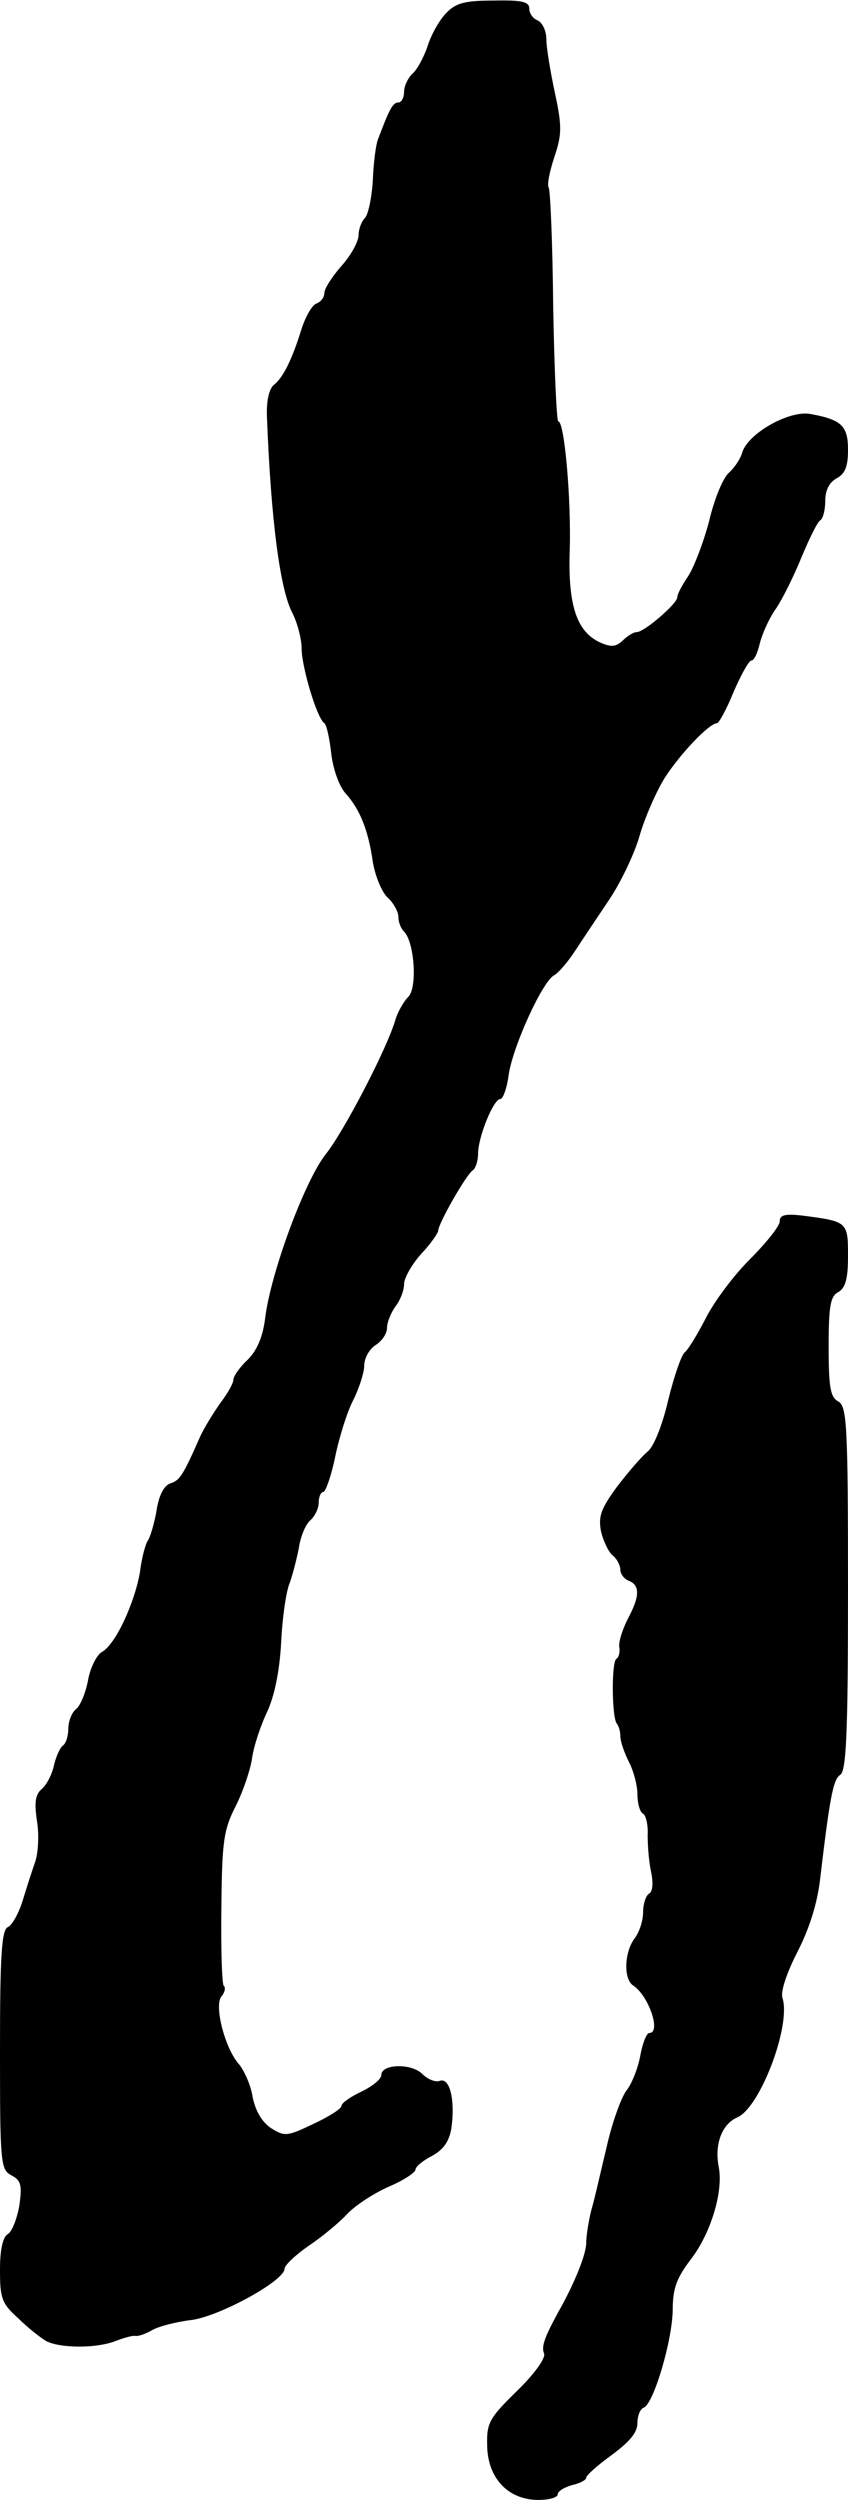
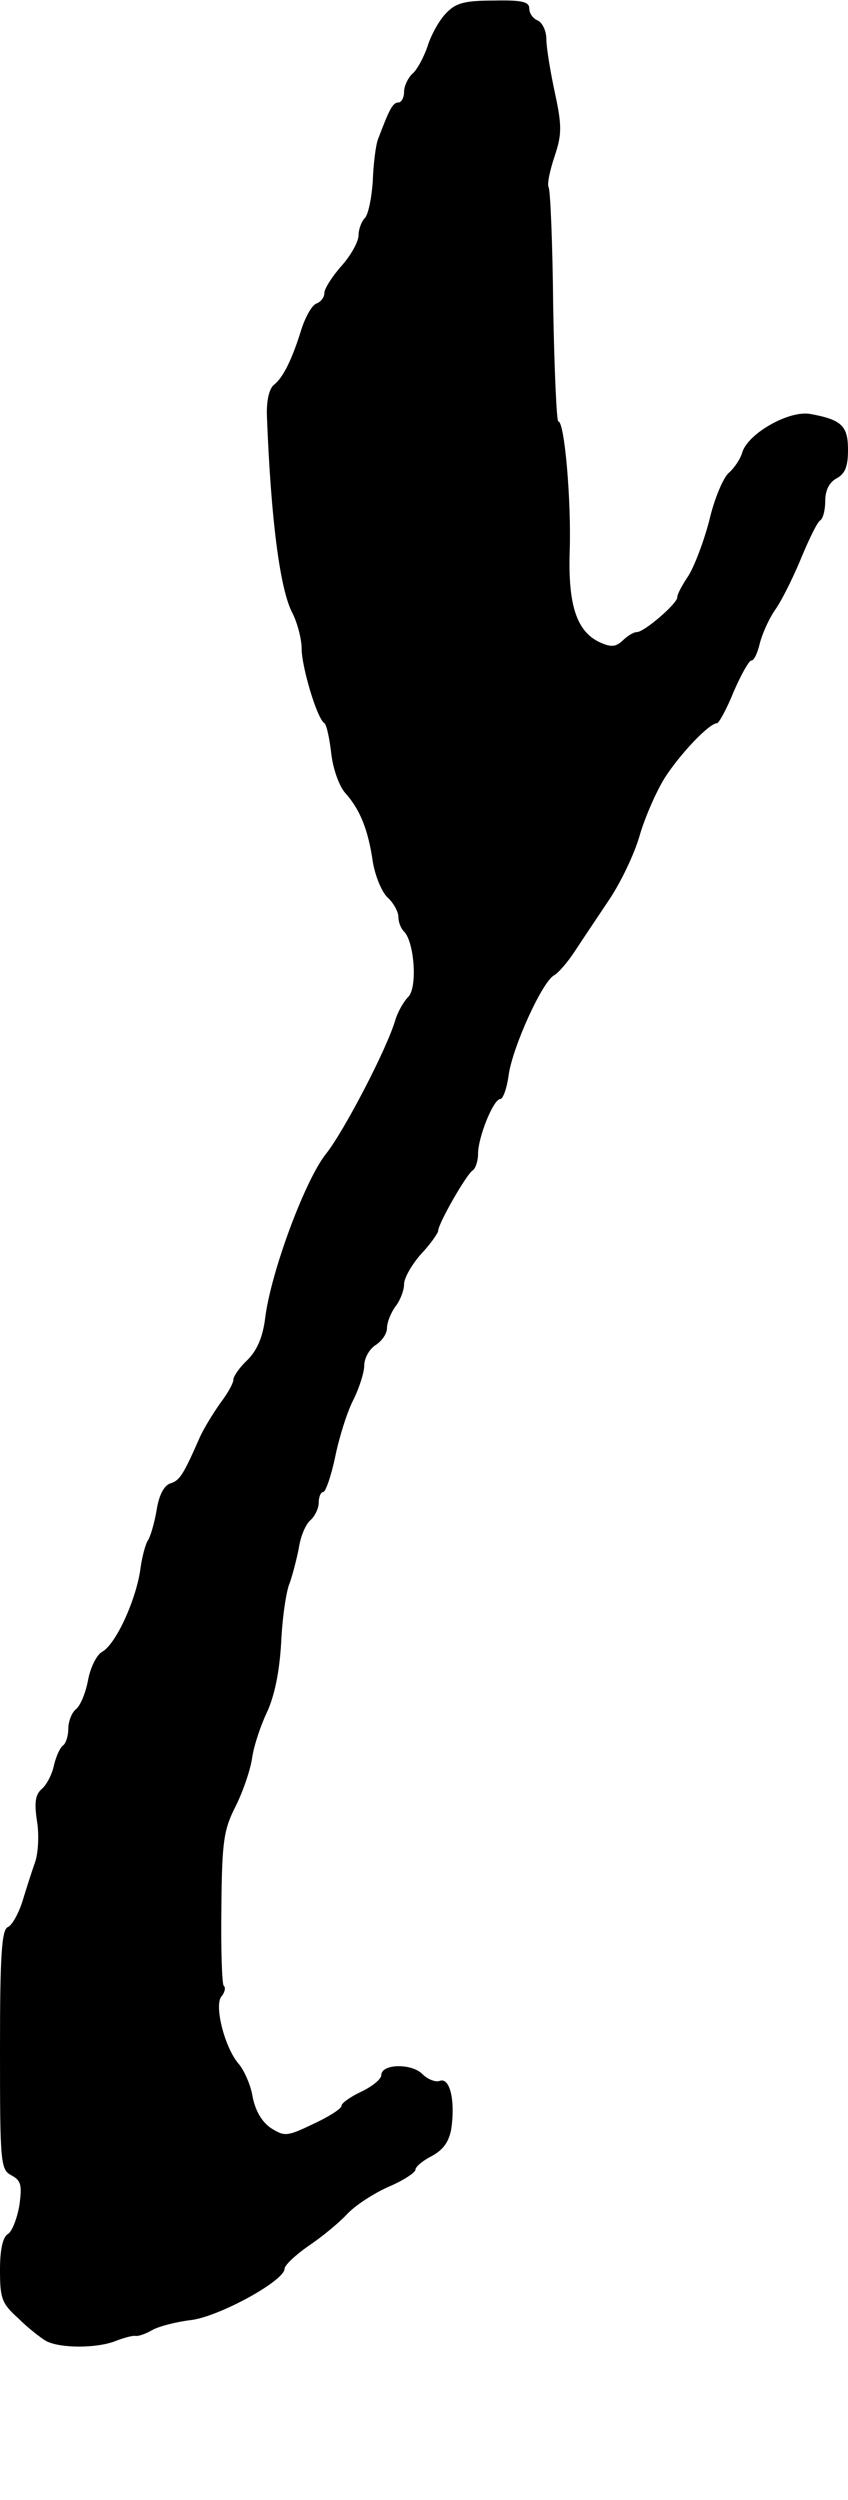
<svg xmlns="http://www.w3.org/2000/svg" version="1.0" width="149pt" height="439pt" viewBox="0 0 149 439" preserveAspectRatio="xMidYMid meet">
  <g transform="translate(0,439) scale(0.1,-0.1)" fill="#000000" stroke="none">
    <path d="M784 4367 c-12 -12 -27 -39 -33 -59 -7 -20 -19 -42 -27 -48 -7 -7 -14 -21 -14 -31 0 -11 -5 -19 -10 -19 -10 0 -16 -12 -36 -65 -4 -11 -8 -44 -9 -73 -2 -30 -8 -59 -14 -65 -6 -6 -11 -20 -11 -30 0 -11 -13 -35 -30 -54 -16 -18 -30 -40 -30 -47 0 -8 -6 -16 -14 -19 -8 -3 -19 -23 -26 -44 -16 -52 -32 -86 -49 -99 -8 -7 -13 -27 -12 -55 7 -182 23 -305 45 -346 9 -18 16 -46 16 -62 0 -32 27 -123 40 -131 4 -3 9 -27 12 -53 3 -27 14 -58 25 -70 26 -29 40 -65 48 -120 4 -25 16 -54 26 -63 10 -9 19 -25 19 -34 0 -9 4 -20 10 -26 18 -18 24 -99 7 -115 -8 -8 -18 -26 -22 -39 -15 -52 -91 -197 -122 -236 -37 -46 -97 -208 -107 -288 -4 -33 -14 -57 -31 -74 -14 -13 -25 -29 -25 -35 0 -6 -10 -24 -23 -41 -12 -17 -28 -43 -35 -58 -30 -68 -36 -78 -53 -83 -11 -4 -20 -21 -24 -48 -4 -23 -11 -46 -15 -52 -4 -5 -11 -30 -14 -55 -9 -54 -43 -128 -67 -141 -9 -5 -20 -27 -24 -48 -4 -22 -13 -45 -21 -52 -8 -6 -14 -22 -14 -35 0 -12 -4 -25 -9 -29 -5 -3 -12 -18 -16 -34 -3 -16 -13 -35 -21 -42 -12 -10 -14 -24 -9 -57 4 -24 2 -56 -3 -71 -5 -14 -15 -45 -22 -68 -7 -23 -19 -44 -26 -47 -11 -4 -14 -48 -14 -215 0 -200 1 -211 20 -221 17 -9 19 -17 14 -53 -4 -23 -13 -46 -20 -50 -9 -5 -14 -27 -14 -63 0 -50 3 -59 32 -85 17 -17 39 -34 49 -40 25 -13 89 -13 122 0 15 6 31 10 35 9 4 -1 17 3 29 10 12 7 44 15 70 18 50 7 163 69 163 90 0 6 19 24 42 40 24 16 54 41 68 56 14 15 46 36 73 48 26 11 47 25 47 30 0 5 13 16 29 24 20 11 30 25 34 48 7 48 -2 90 -20 84 -7 -3 -21 2 -31 12 -19 19 -72 18 -72 -2 0 -7 -16 -20 -35 -29 -19 -9 -35 -20 -35 -25 0 -5 -22 -19 -50 -32 -46 -22 -50 -22 -74 -7 -16 11 -27 30 -32 54 -3 21 -15 47 -24 58 -25 28 -44 103 -31 119 6 7 8 16 4 19 -3 4 -5 65 -4 137 1 116 4 137 25 178 13 26 26 64 29 85 3 21 15 57 26 80 13 28 22 70 25 122 2 44 9 92 15 105 5 14 12 41 16 61 3 21 12 42 20 49 8 7 15 21 15 31 0 11 4 19 8 19 4 0 14 28 21 62 7 34 21 79 32 100 10 20 19 48 19 60 0 13 9 29 20 36 11 7 20 20 20 30 0 10 7 27 15 38 8 10 15 28 15 39 0 11 14 35 30 53 17 18 30 37 30 41 0 12 50 100 61 106 5 4 9 17 9 29 0 29 27 96 39 96 5 0 12 20 15 44 8 50 58 160 79 173 8 4 25 24 38 44 13 20 40 60 60 90 20 30 44 80 53 112 9 31 29 77 44 101 27 42 78 96 92 96 3 0 17 25 29 55 13 30 27 55 31 55 5 0 11 13 15 30 4 16 16 44 29 62 12 18 32 59 45 91 13 31 27 60 32 63 5 3 9 18 9 34 0 19 7 33 20 40 15 8 20 21 20 50 0 42 -11 53 -66 63 -37 7 -110 -34 -120 -68 -3 -11 -14 -27 -23 -35 -10 -8 -26 -46 -35 -85 -10 -38 -27 -82 -37 -97 -10 -15 -19 -31 -19 -37 0 -11 -58 -61 -71 -61 -6 0 -17 -7 -25 -15 -12 -11 -20 -12 -40 -3 -41 19 -56 66 -53 160 3 88 -9 228 -20 228 -3 0 -7 91 -9 201 -1 111 -5 205 -8 210 -3 5 2 29 10 53 13 39 14 53 1 113 -8 37 -15 80 -15 94 0 15 -7 29 -15 33 -8 3 -15 12 -15 21 0 12 -13 15 -62 14 -51 0 -67 -4 -84 -22z" />
-     <path d="M1370 2245 c0 -8 -24 -38 -53 -67 -29 -29 -63 -75 -77 -103 -14 -27 -30 -54 -37 -60 -6 -5 -19 -43 -29 -84 -10 -43 -25 -81 -36 -90 -11 -9 -35 -37 -54 -62 -28 -38 -33 -52 -28 -78 4 -17 13 -36 20 -42 8 -6 14 -18 14 -26 0 -7 7 -16 15 -19 20 -8 19 -28 -2 -67 -9 -18 -16 -39 -15 -49 2 -9 -1 -19 -5 -21 -9 -6 -8 -105 1 -114 3 -4 6 -13 6 -22 0 -9 7 -29 15 -45 8 -15 15 -41 15 -57 0 -15 4 -31 10 -34 5 -3 9 -20 8 -38 0 -18 2 -46 6 -64 4 -19 3 -34 -3 -38 -6 -3 -11 -18 -11 -33 0 -15 -7 -36 -15 -46 -18 -24 -20 -72 -2 -83 27 -18 49 -83 28 -83 -5 0 -12 -18 -16 -40 -4 -22 -15 -50 -25 -62 -9 -13 -25 -57 -34 -98 -10 -41 -21 -91 -27 -111 -5 -20 -9 -46 -9 -58 0 -19 -20 -70 -49 -121 -25 -46 -30 -61 -25 -73 3 -8 -17 -36 -48 -66 -49 -48 -53 -56 -52 -96 1 -57 37 -95 90 -95 18 0 34 4 34 10 0 5 11 12 25 16 14 3 25 9 25 13 0 4 20 22 45 40 31 23 45 39 45 56 0 13 5 25 11 27 17 6 50 116 51 171 0 39 7 57 33 91 34 45 56 117 48 160 -8 40 5 76 33 88 40 18 94 161 79 209 -4 11 7 44 26 81 21 41 35 85 40 128 17 144 23 175 35 183 11 6 14 70 14 327 0 290 -2 320 -17 329 -14 7 -17 25 -17 96 0 71 3 89 17 96 13 8 17 24 17 64 0 59 -1 60 -77 70 -33 4 -43 2 -43 -10z" />
  </g>
</svg>